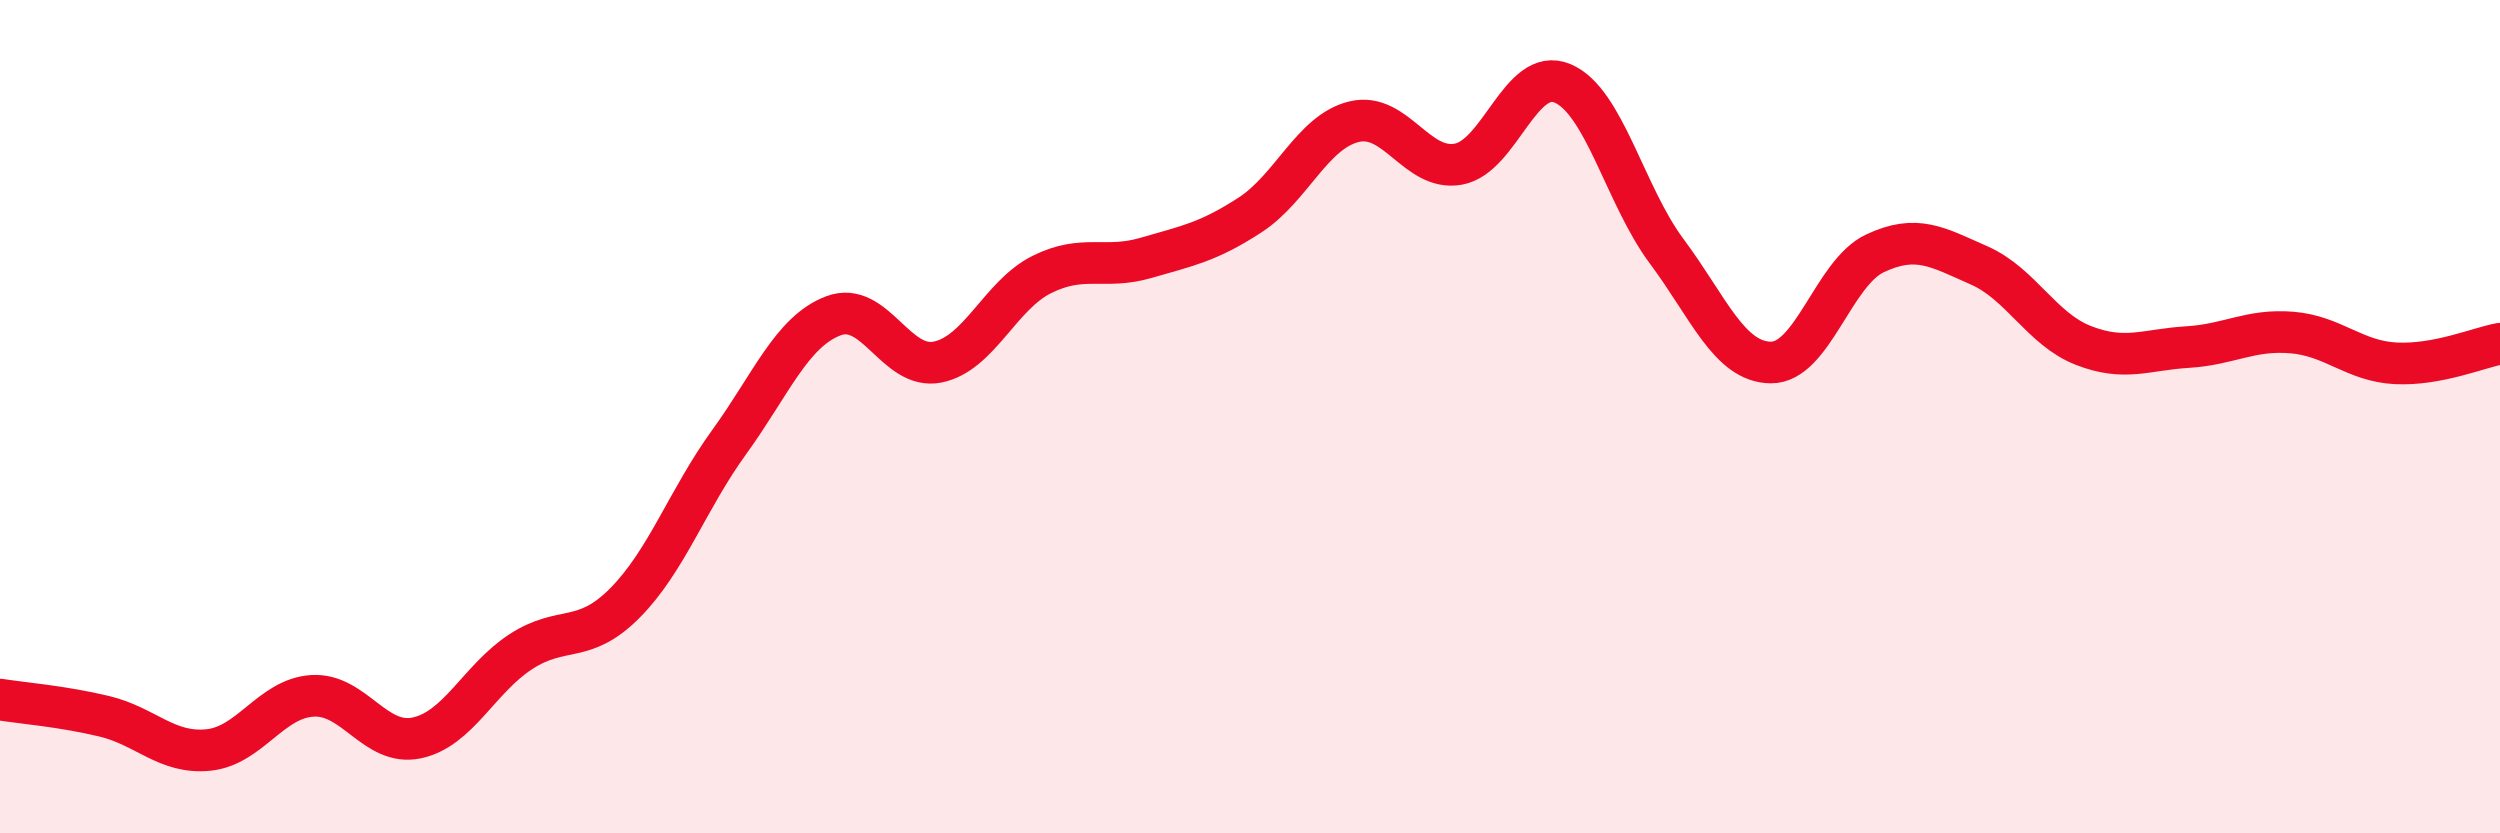
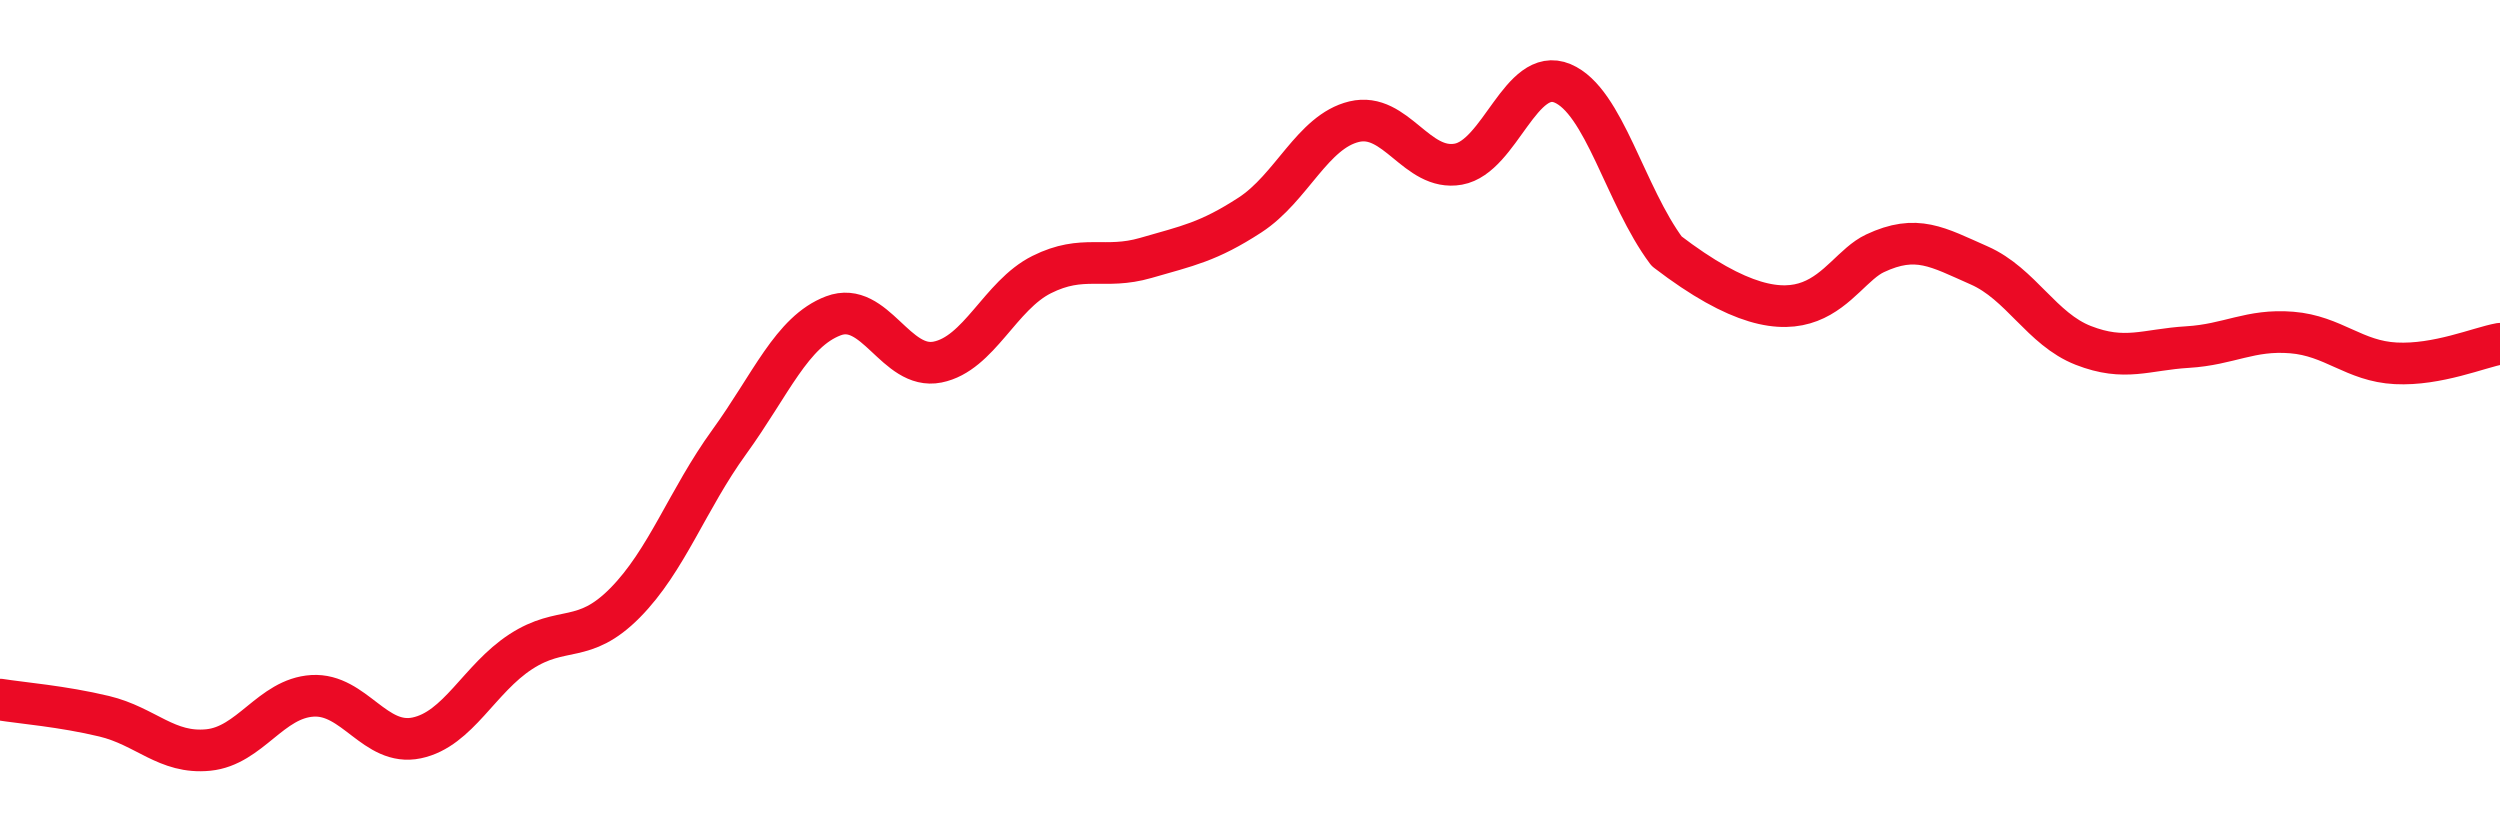
<svg xmlns="http://www.w3.org/2000/svg" width="60" height="20" viewBox="0 0 60 20">
-   <path d="M 0,16.79 C 0.5,16.87 1.5,16.95 2.5,17.19 C 3.5,17.43 4,18.1 5,18 C 6,17.9 6.5,16.76 7.5,16.7 C 8.5,16.64 9,17.92 10,17.71 C 11,17.5 11.5,16.29 12.5,15.64 C 13.5,14.99 14,15.48 15,14.47 C 16,13.46 16.5,11.99 17.5,10.61 C 18.5,9.23 19,7.96 20,7.58 C 21,7.2 21.5,8.89 22.5,8.69 C 23.5,8.49 24,7.09 25,6.59 C 26,6.09 26.5,6.48 27.5,6.19 C 28.5,5.9 29,5.81 30,5.16 C 31,4.51 31.5,3.16 32.5,2.92 C 33.5,2.68 34,4.12 35,3.94 C 36,3.76 36.5,1.58 37.5,2 C 38.5,2.42 39,4.69 40,6.03 C 41,7.37 41.5,8.69 42.5,8.7 C 43.5,8.71 44,6.55 45,6.08 C 46,5.61 46.5,5.93 47.5,6.37 C 48.5,6.81 49,7.9 50,8.29 C 51,8.68 51.5,8.39 52.5,8.33 C 53.5,8.27 54,7.9 55,7.98 C 56,8.06 56.5,8.67 57.5,8.72 C 58.5,8.77 59.5,8.34 60,8.25L60 20L0 20Z" fill="#EB0A25" opacity="0.1" stroke-linecap="round" stroke-linejoin="round" />
-   <path d="M 0,16.79 C 0.5,16.87 1.5,16.95 2.5,17.19 C 3.5,17.43 4,18.1 5,18 C 6,17.9 6.5,16.76 7.5,16.7 C 8.5,16.64 9,17.92 10,17.71 C 11,17.5 11.5,16.29 12.5,15.64 C 13.5,14.99 14,15.48 15,14.47 C 16,13.46 16.5,11.99 17.5,10.61 C 18.5,9.23 19,7.96 20,7.58 C 21,7.2 21.5,8.89 22.5,8.69 C 23.5,8.49 24,7.09 25,6.59 C 26,6.09 26.5,6.48 27.5,6.19 C 28.5,5.9 29,5.81 30,5.16 C 31,4.51 31.5,3.16 32.5,2.92 C 33.5,2.68 34,4.12 35,3.94 C 36,3.76 36.5,1.58 37.5,2 C 38.5,2.42 39,4.69 40,6.03 C 41,7.37 41.5,8.69 42.5,8.7 C 43.5,8.71 44,6.55 45,6.08 C 46,5.61 46.5,5.93 47.5,6.37 C 48.5,6.81 49,7.9 50,8.29 C 51,8.68 51.5,8.39 52.5,8.33 C 53.5,8.27 54,7.9 55,7.98 C 56,8.06 56.5,8.67 57.5,8.72 C 58.5,8.77 59.5,8.34 60,8.25" stroke="#EB0A25" stroke-width="1" fill="none" stroke-linecap="round" stroke-linejoin="round" />
+   <path d="M 0,16.79 C 0.5,16.87 1.5,16.95 2.5,17.19 C 3.5,17.43 4,18.1 5,18 C 6,17.9 6.5,16.76 7.5,16.7 C 8.5,16.64 9,17.92 10,17.71 C 11,17.5 11.5,16.29 12.5,15.64 C 13.5,14.99 14,15.48 15,14.47 C 16,13.46 16.5,11.99 17.5,10.61 C 18.5,9.23 19,7.96 20,7.58 C 21,7.2 21.5,8.89 22.5,8.69 C 23.5,8.49 24,7.09 25,6.59 C 26,6.09 26.5,6.48 27.5,6.19 C 28.5,5.9 29,5.81 30,5.16 C 31,4.51 31.5,3.16 32.5,2.92 C 33.5,2.68 34,4.12 35,3.94 C 36,3.76 36.5,1.58 37.5,2 C 38.5,2.42 39,4.69 40,6.03 C 43.5,8.71 44,6.55 45,6.08 C 46,5.61 46.5,5.93 47.5,6.37 C 48.5,6.81 49,7.9 50,8.29 C 51,8.68 51.5,8.39 52.5,8.33 C 53.5,8.27 54,7.9 55,7.98 C 56,8.06 56.5,8.67 57.5,8.72 C 58.5,8.77 59.5,8.34 60,8.25" stroke="#EB0A25" stroke-width="1" fill="none" stroke-linecap="round" stroke-linejoin="round" />
</svg>